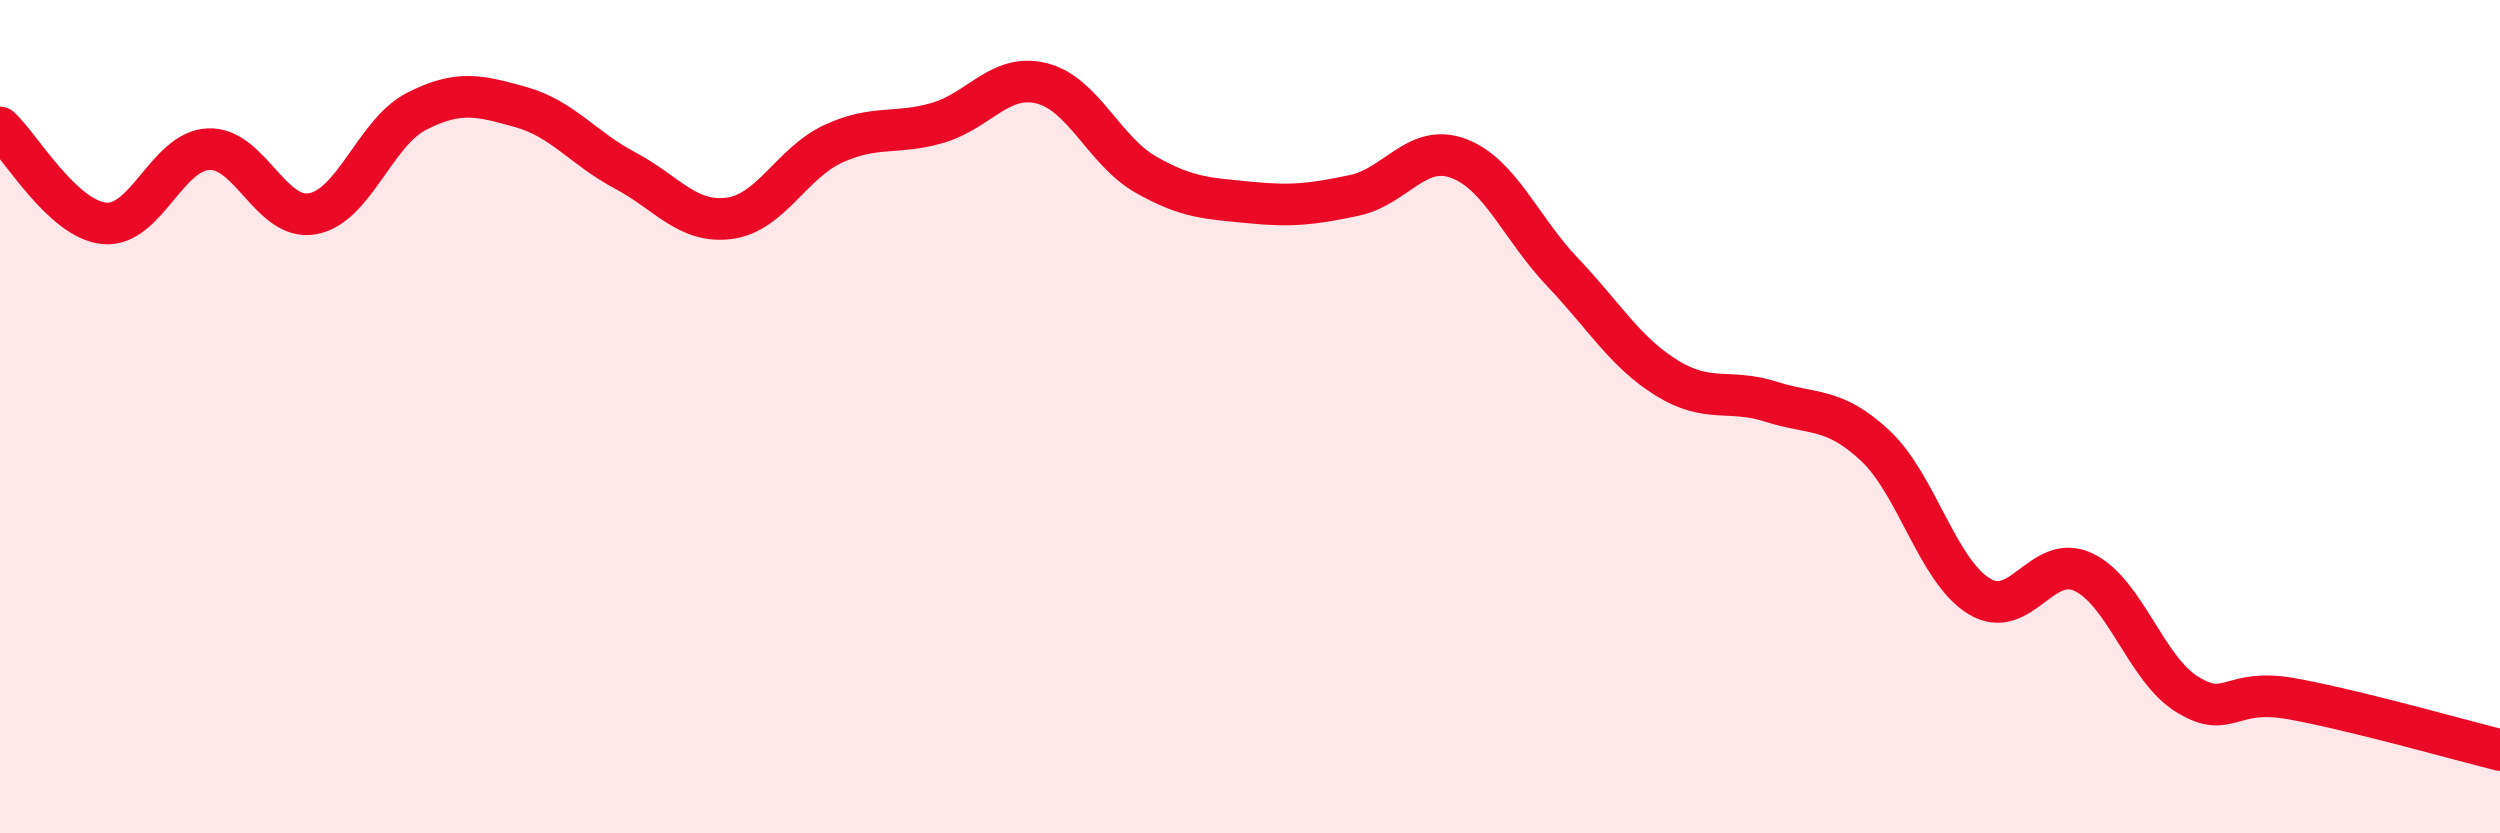
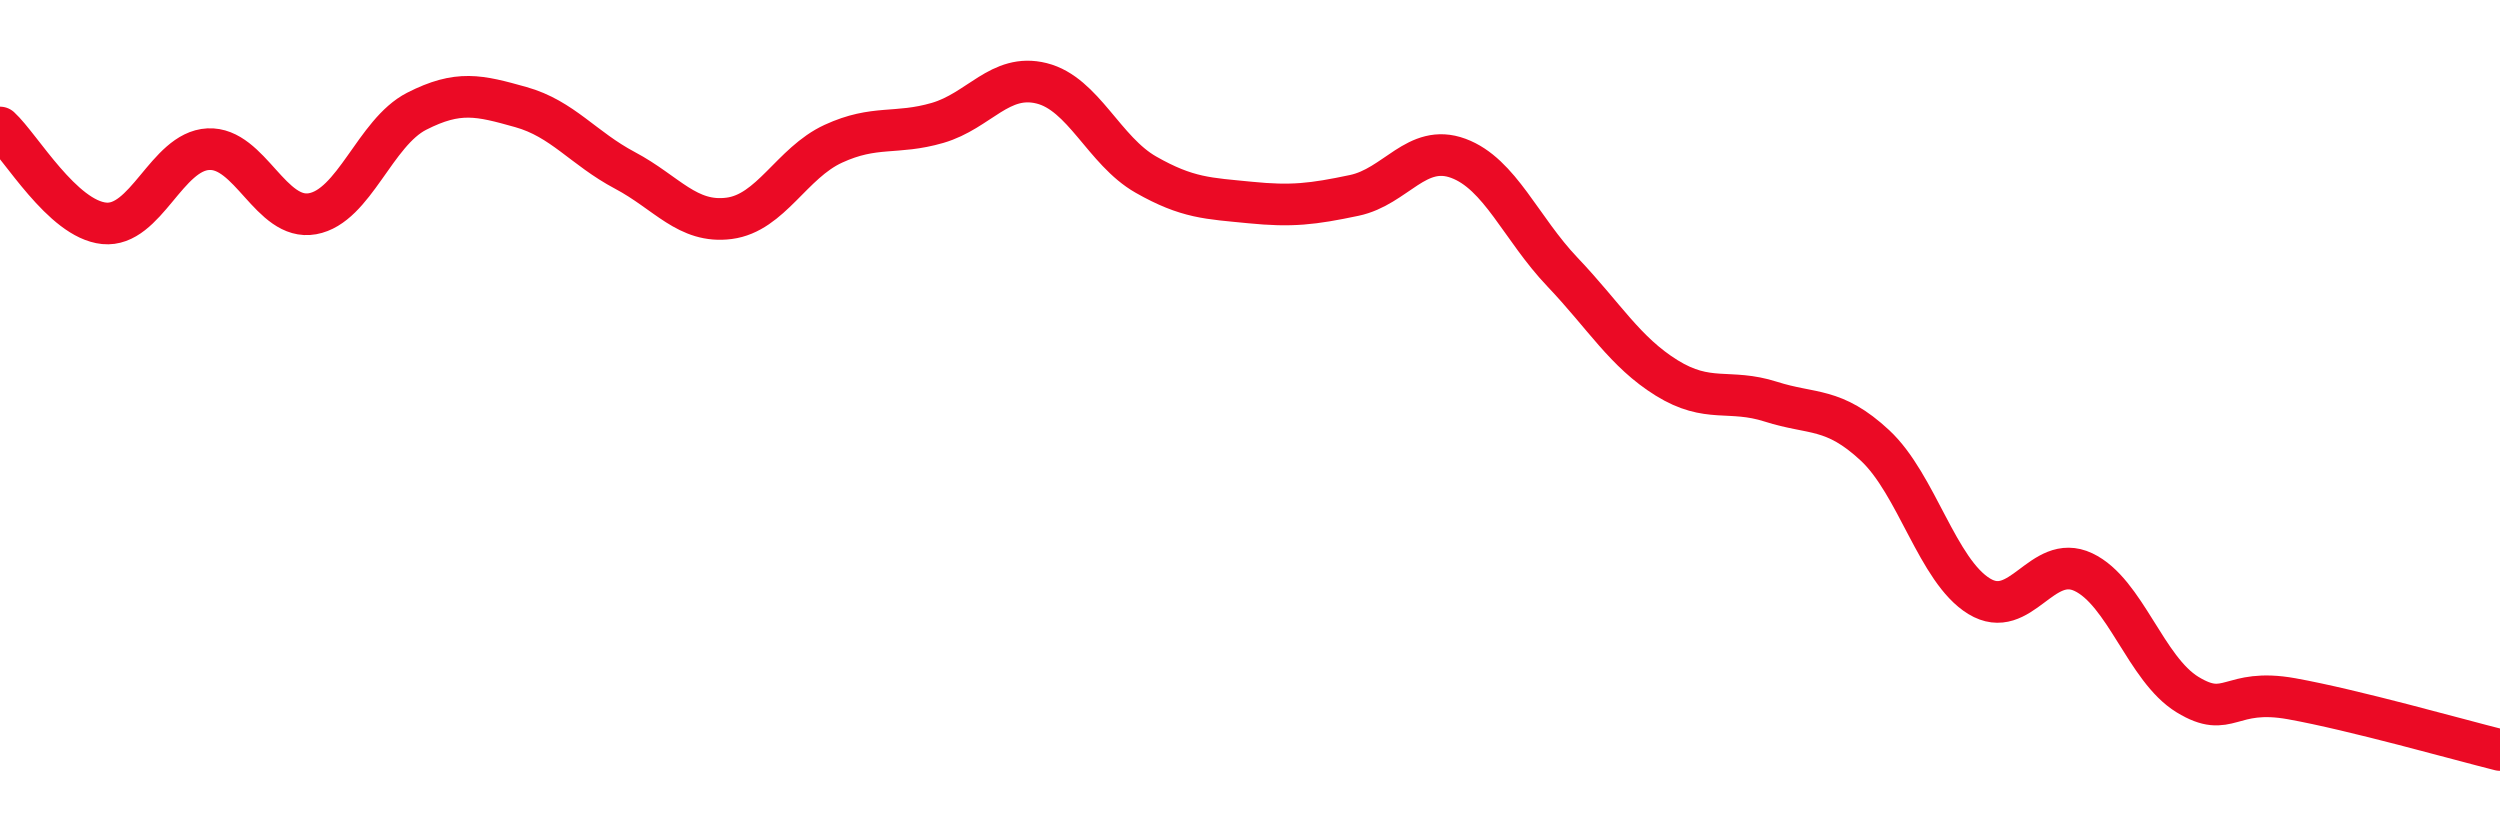
<svg xmlns="http://www.w3.org/2000/svg" width="60" height="20" viewBox="0 0 60 20">
-   <path d="M 0,3.06 C 0.5,3.52 1.5,5.26 2.5,5.36 C 3.5,5.46 4,3.63 5,3.58 C 6,3.53 6.5,5.31 7.5,5.13 C 8.5,4.95 9,3.18 10,2.67 C 11,2.16 11.5,2.29 12.5,2.57 C 13.5,2.85 14,3.56 15,4.09 C 16,4.62 16.5,5.37 17.5,5.24 C 18.5,5.11 19,3.91 20,3.45 C 21,2.99 21.5,3.24 22.5,2.95 C 23.5,2.66 24,1.75 25,2 C 26,2.25 26.5,3.62 27.5,4.19 C 28.5,4.76 29,4.76 30,4.86 C 31,4.96 31.5,4.9 32.5,4.69 C 33.5,4.48 34,3.43 35,3.8 C 36,4.17 36.5,5.48 37.5,6.53 C 38.5,7.58 39,8.45 40,9.07 C 41,9.69 41.5,9.32 42.5,9.64 C 43.5,9.96 44,9.76 45,10.69 C 46,11.62 46.5,13.7 47.5,14.31 C 48.5,14.92 49,13.26 50,13.73 C 51,14.2 51.5,16.06 52.5,16.67 C 53.5,17.28 53.5,16.5 55,16.77 C 56.5,17.04 59,17.75 60,18L60 20L0 20Z" fill="#EB0A25" opacity="0.1" stroke-linecap="round" stroke-linejoin="round" />
  <path d="M 0,3.06 C 0.5,3.52 1.5,5.26 2.5,5.36 C 3.5,5.46 4,3.63 5,3.58 C 6,3.53 6.5,5.31 7.5,5.13 C 8.5,4.95 9,3.18 10,2.67 C 11,2.16 11.5,2.29 12.5,2.57 C 13.5,2.85 14,3.56 15,4.09 C 16,4.62 16.5,5.37 17.5,5.24 C 18.5,5.11 19,3.91 20,3.45 C 21,2.99 21.5,3.24 22.5,2.95 C 23.5,2.66 24,1.75 25,2 C 26,2.25 26.5,3.62 27.5,4.19 C 28.5,4.76 29,4.76 30,4.86 C 31,4.96 31.5,4.9 32.5,4.69 C 33.5,4.48 34,3.43 35,3.8 C 36,4.17 36.5,5.48 37.5,6.53 C 38.5,7.58 39,8.45 40,9.07 C 41,9.69 41.5,9.32 42.5,9.64 C 43.5,9.96 44,9.76 45,10.69 C 46,11.62 46.5,13.7 47.5,14.31 C 48.5,14.92 49,13.26 50,13.73 C 51,14.2 51.5,16.06 52.5,16.67 C 53.5,17.28 53.5,16.5 55,16.77 C 56.5,17.04 59,17.75 60,18" stroke="#EB0A25" stroke-width="1" fill="none" stroke-linecap="round" stroke-linejoin="round" />
</svg>